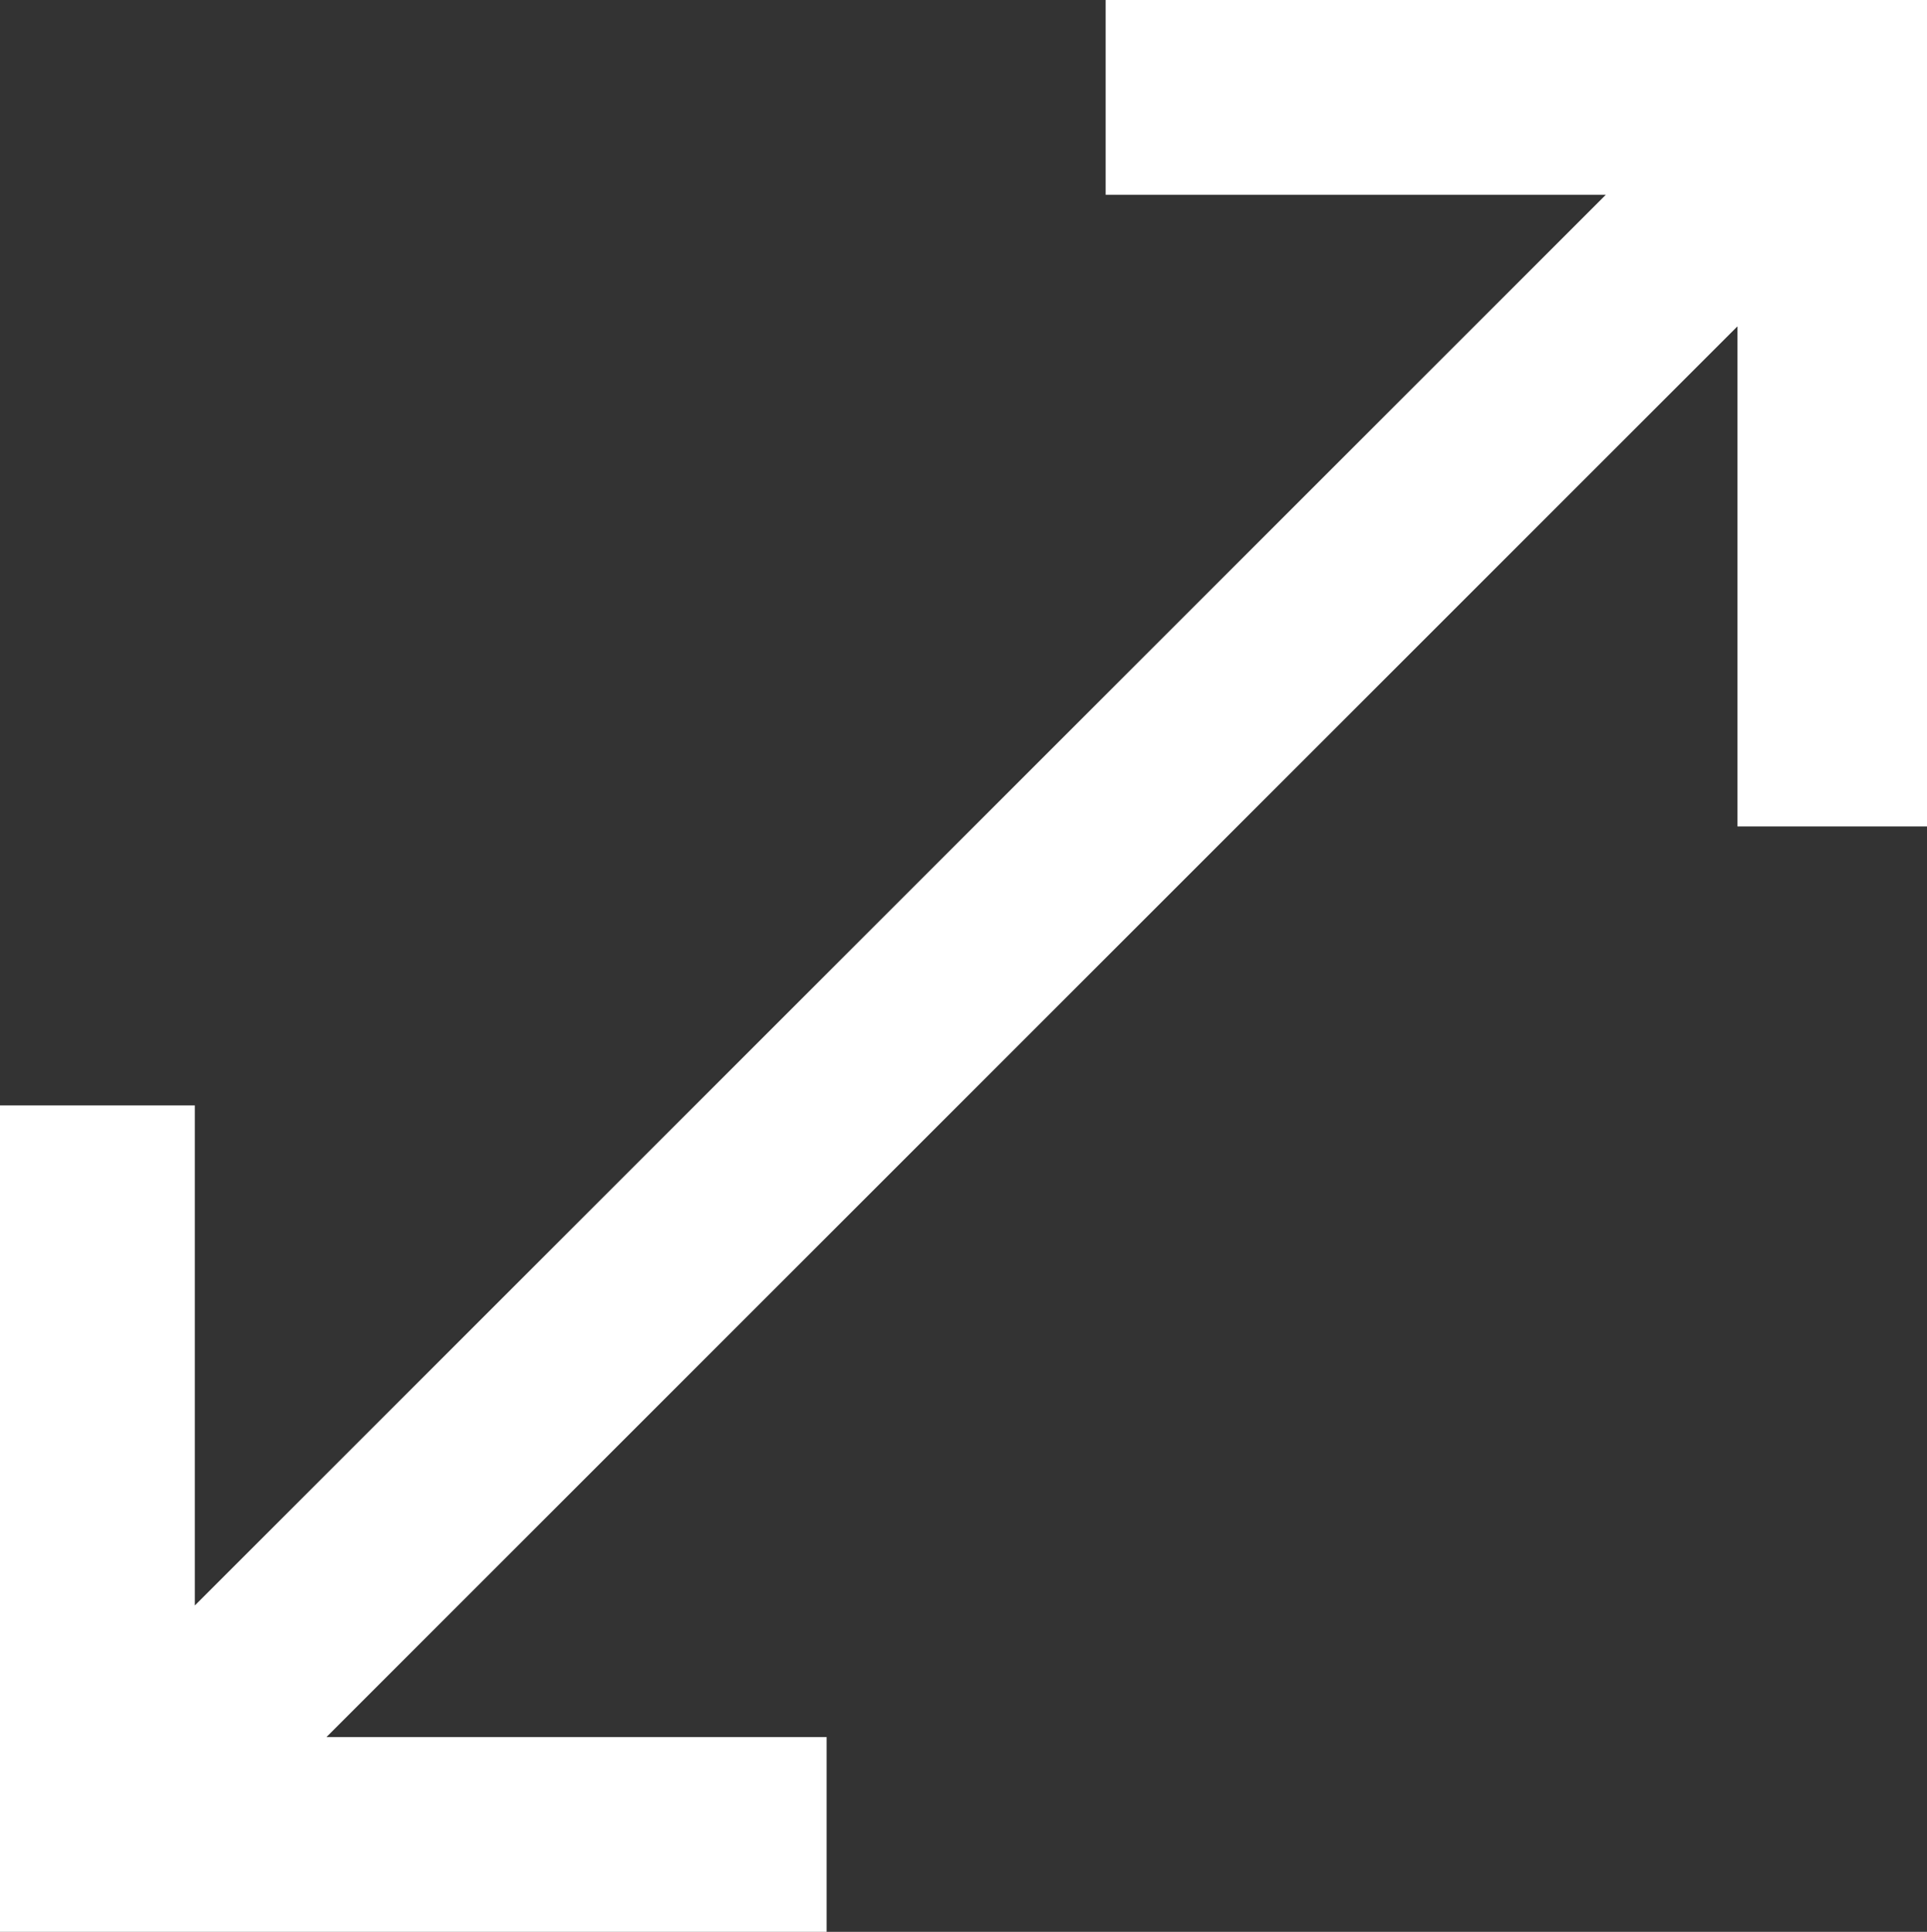
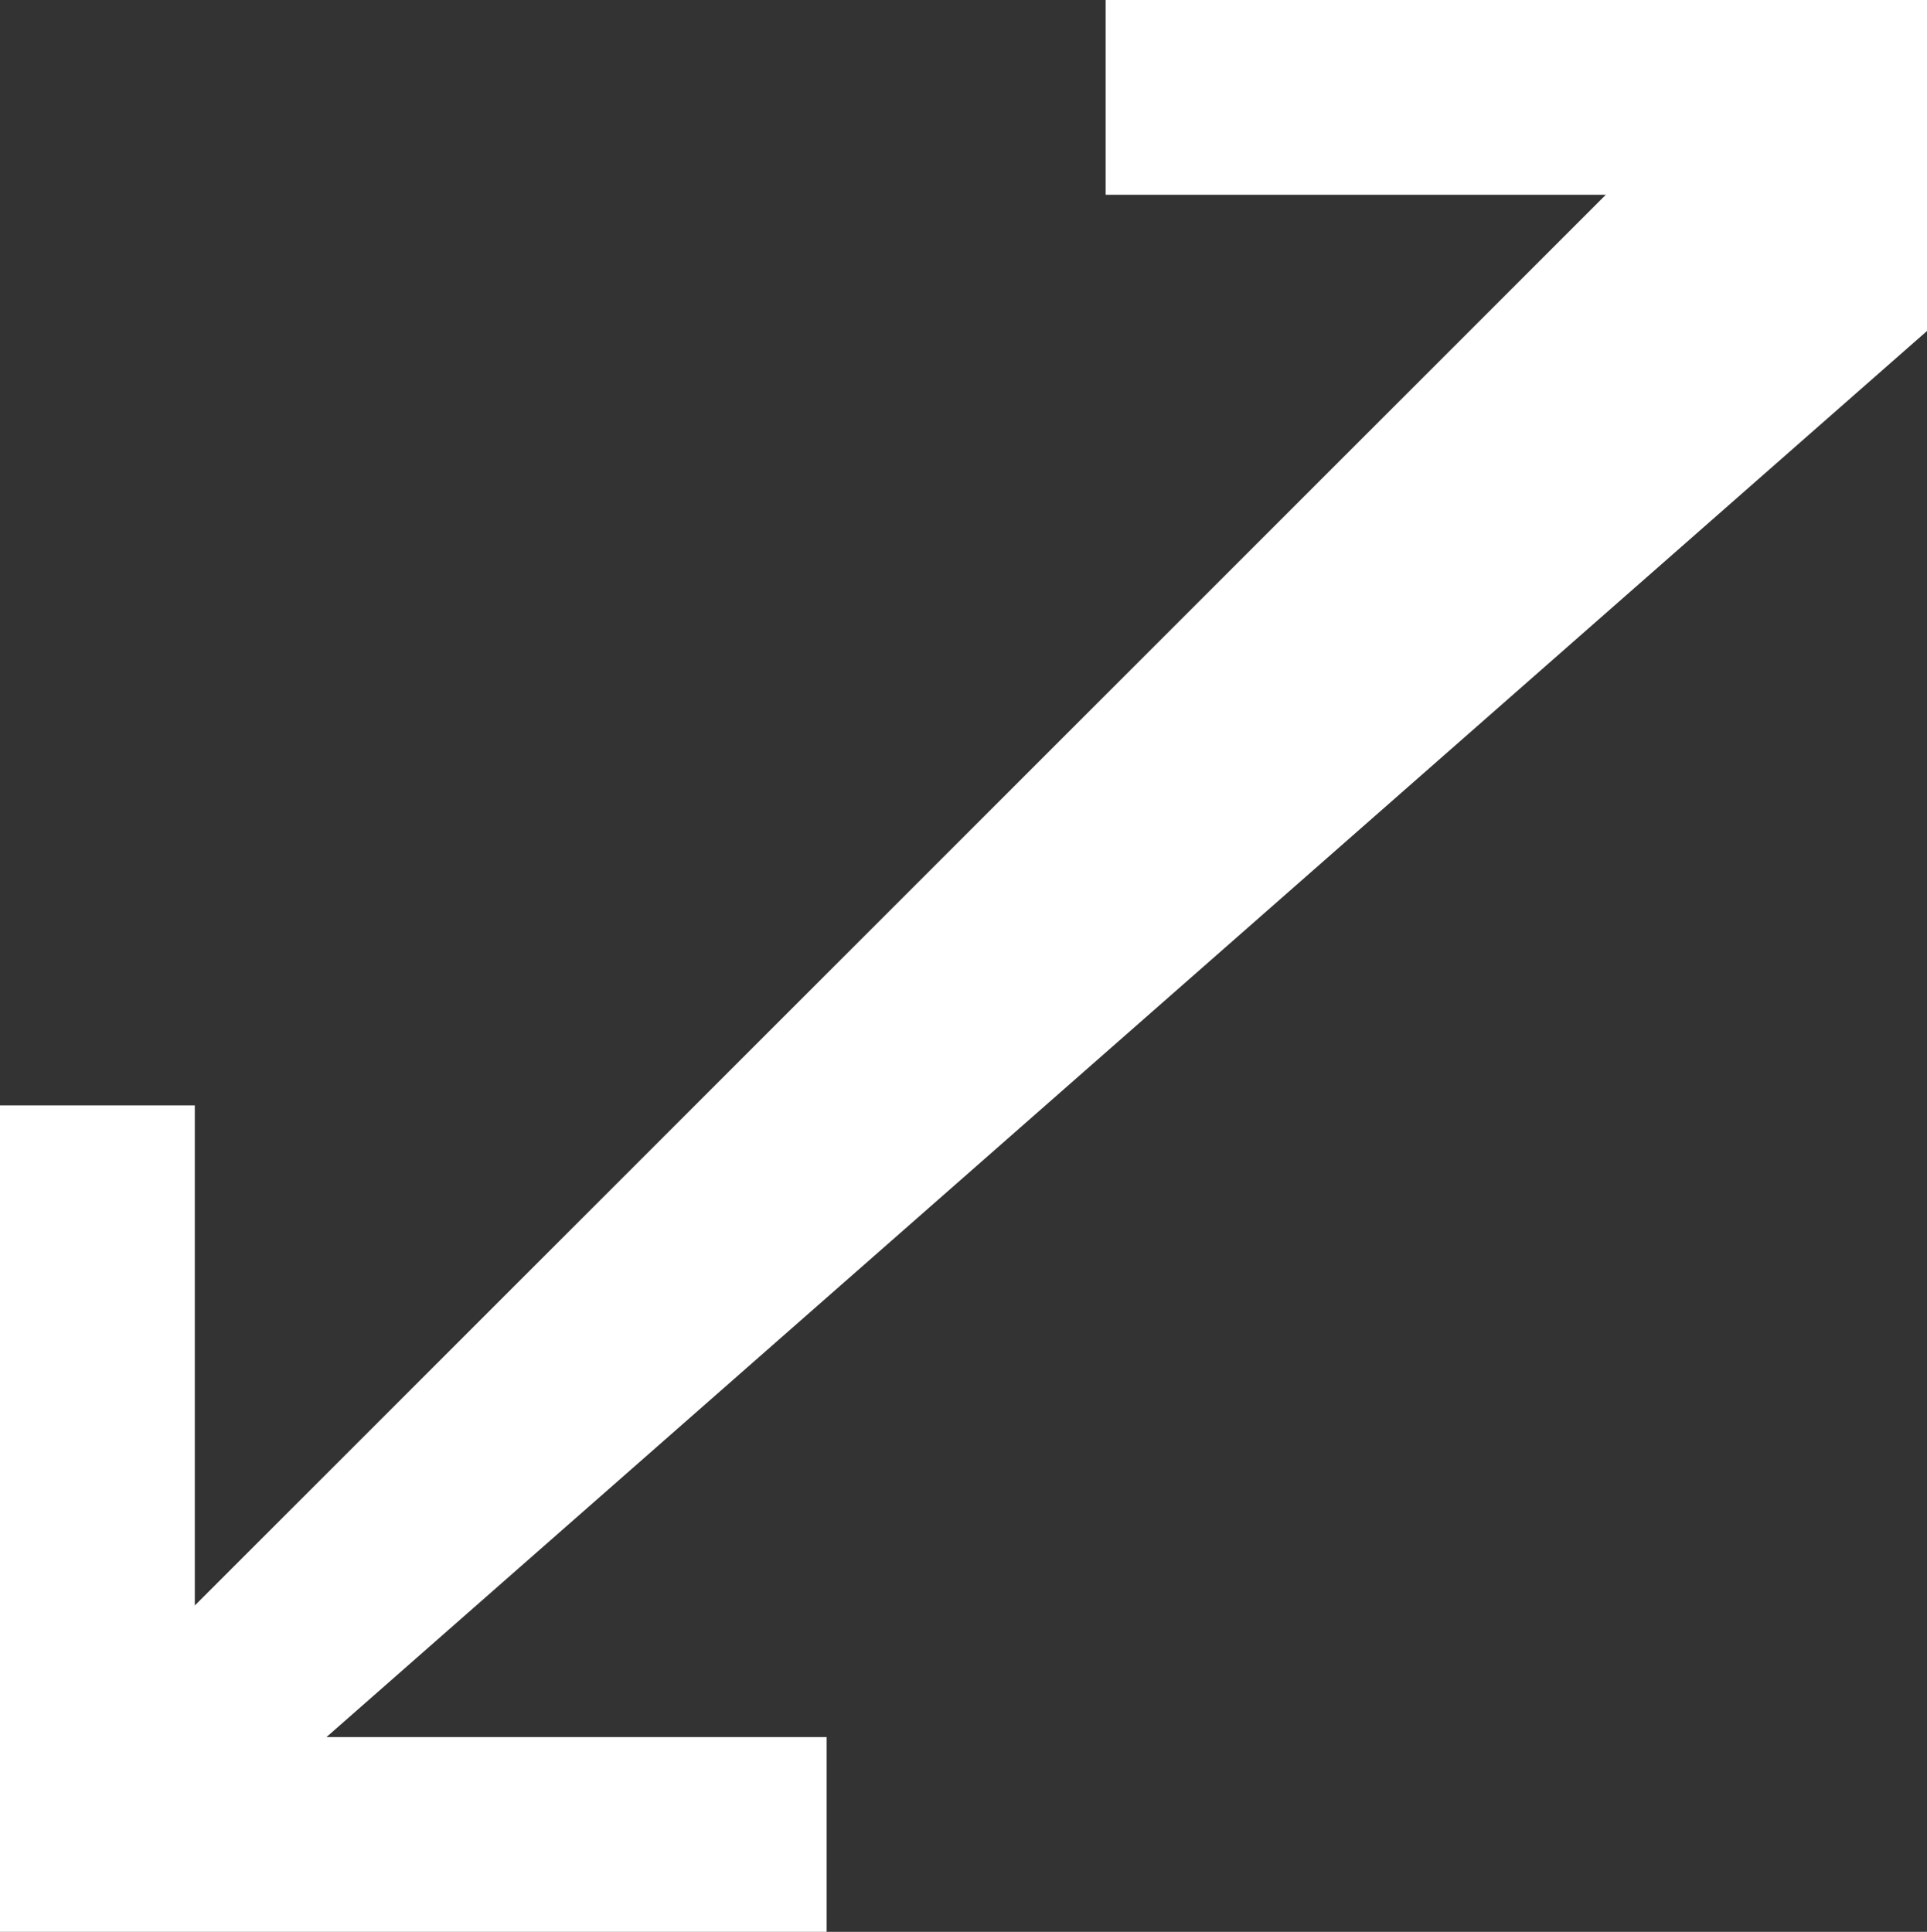
<svg xmlns="http://www.w3.org/2000/svg" version="1.1" id="Capa_1" x="0px" y="0px" viewBox="0 0 36.6 36.7" style="enable-background:new 0 0 36.6 36.7;" xml:space="preserve">
  <rect x="0" y="0" width="36.6" height="36.7" fill="#333333" stroke="none" />
  <style type="text/css">
	.st0{fill:#FFFFFF;}
</style>
-   <path class="st0" d="M0,36.7V21h3.7v9.5L30.5,3.7H21V0h15.7v15.7H33V6.2L6.2,33h9.5v3.7H0z" />
+   <path class="st0" d="M0,36.7V21h3.7v9.5L30.5,3.7H21V0h15.7v15.7V6.2L6.2,33h9.5v3.7H0z" />
</svg>